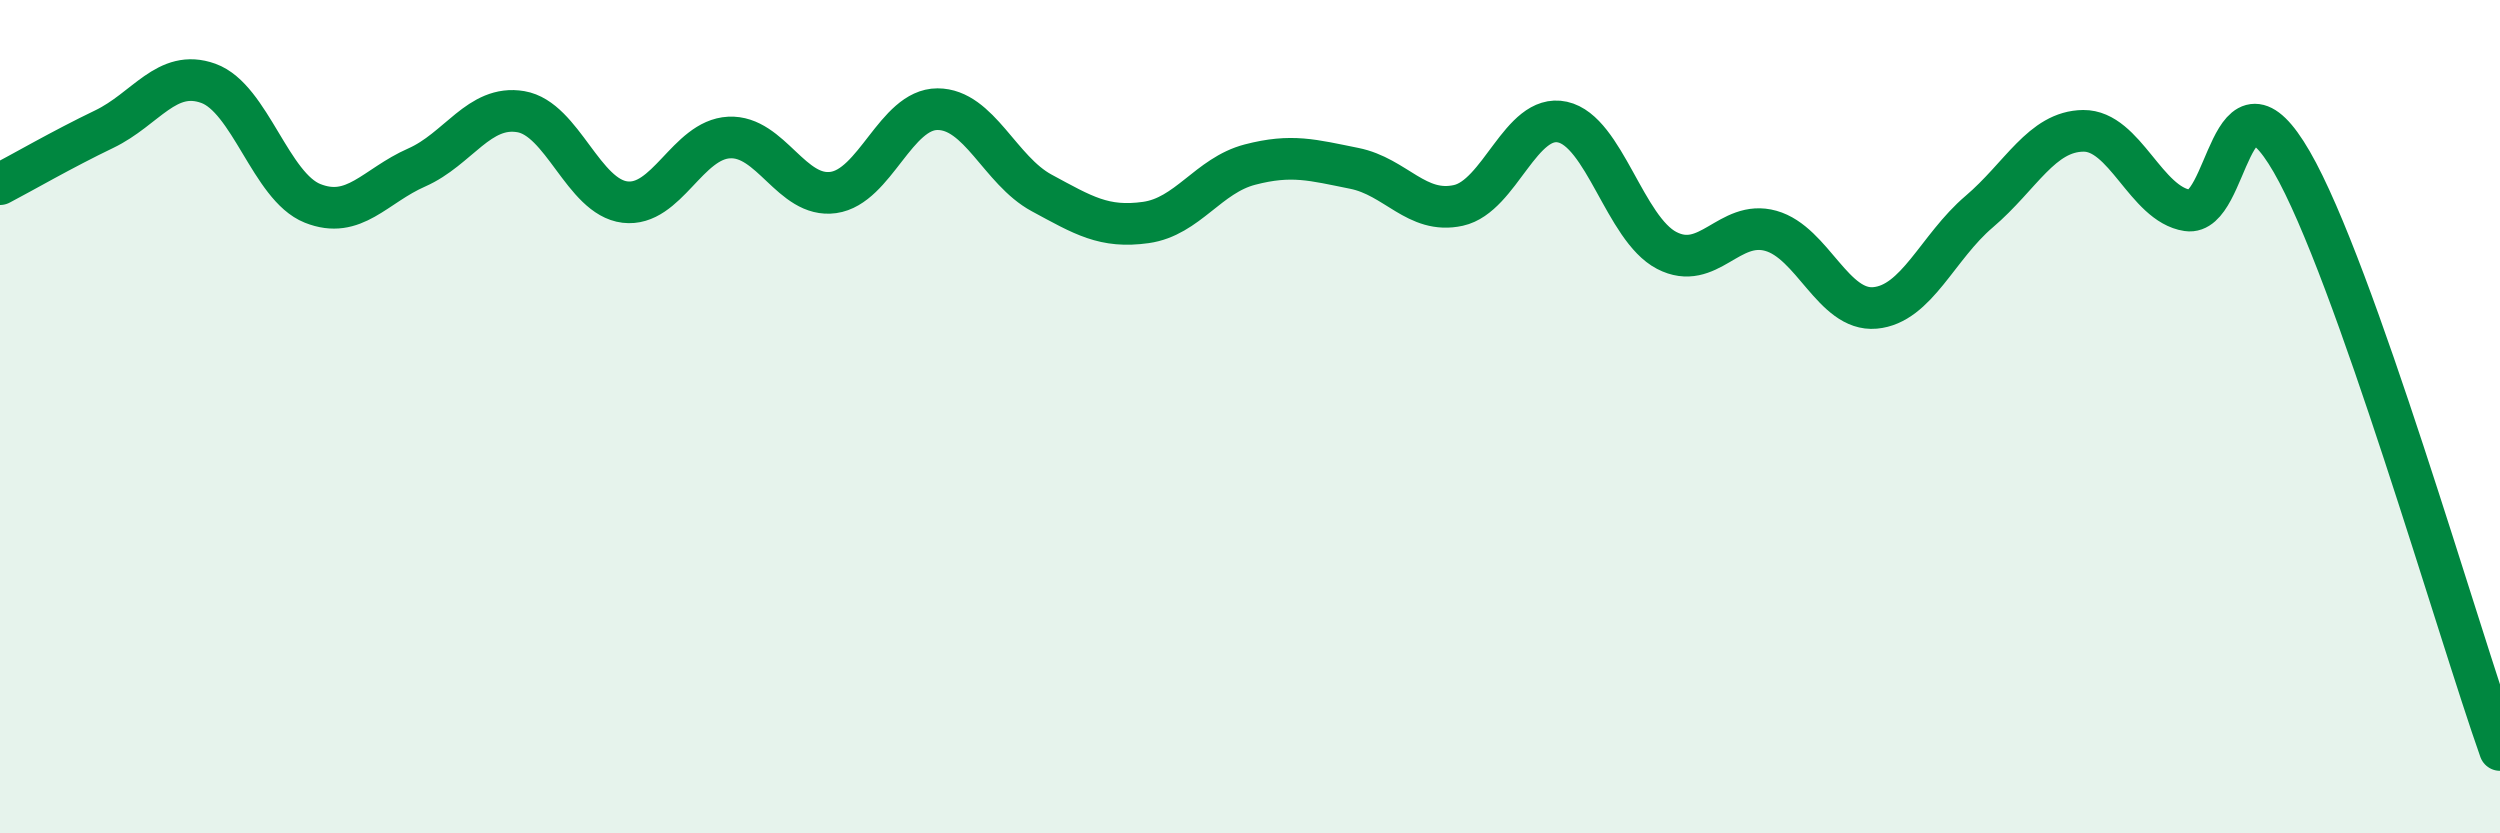
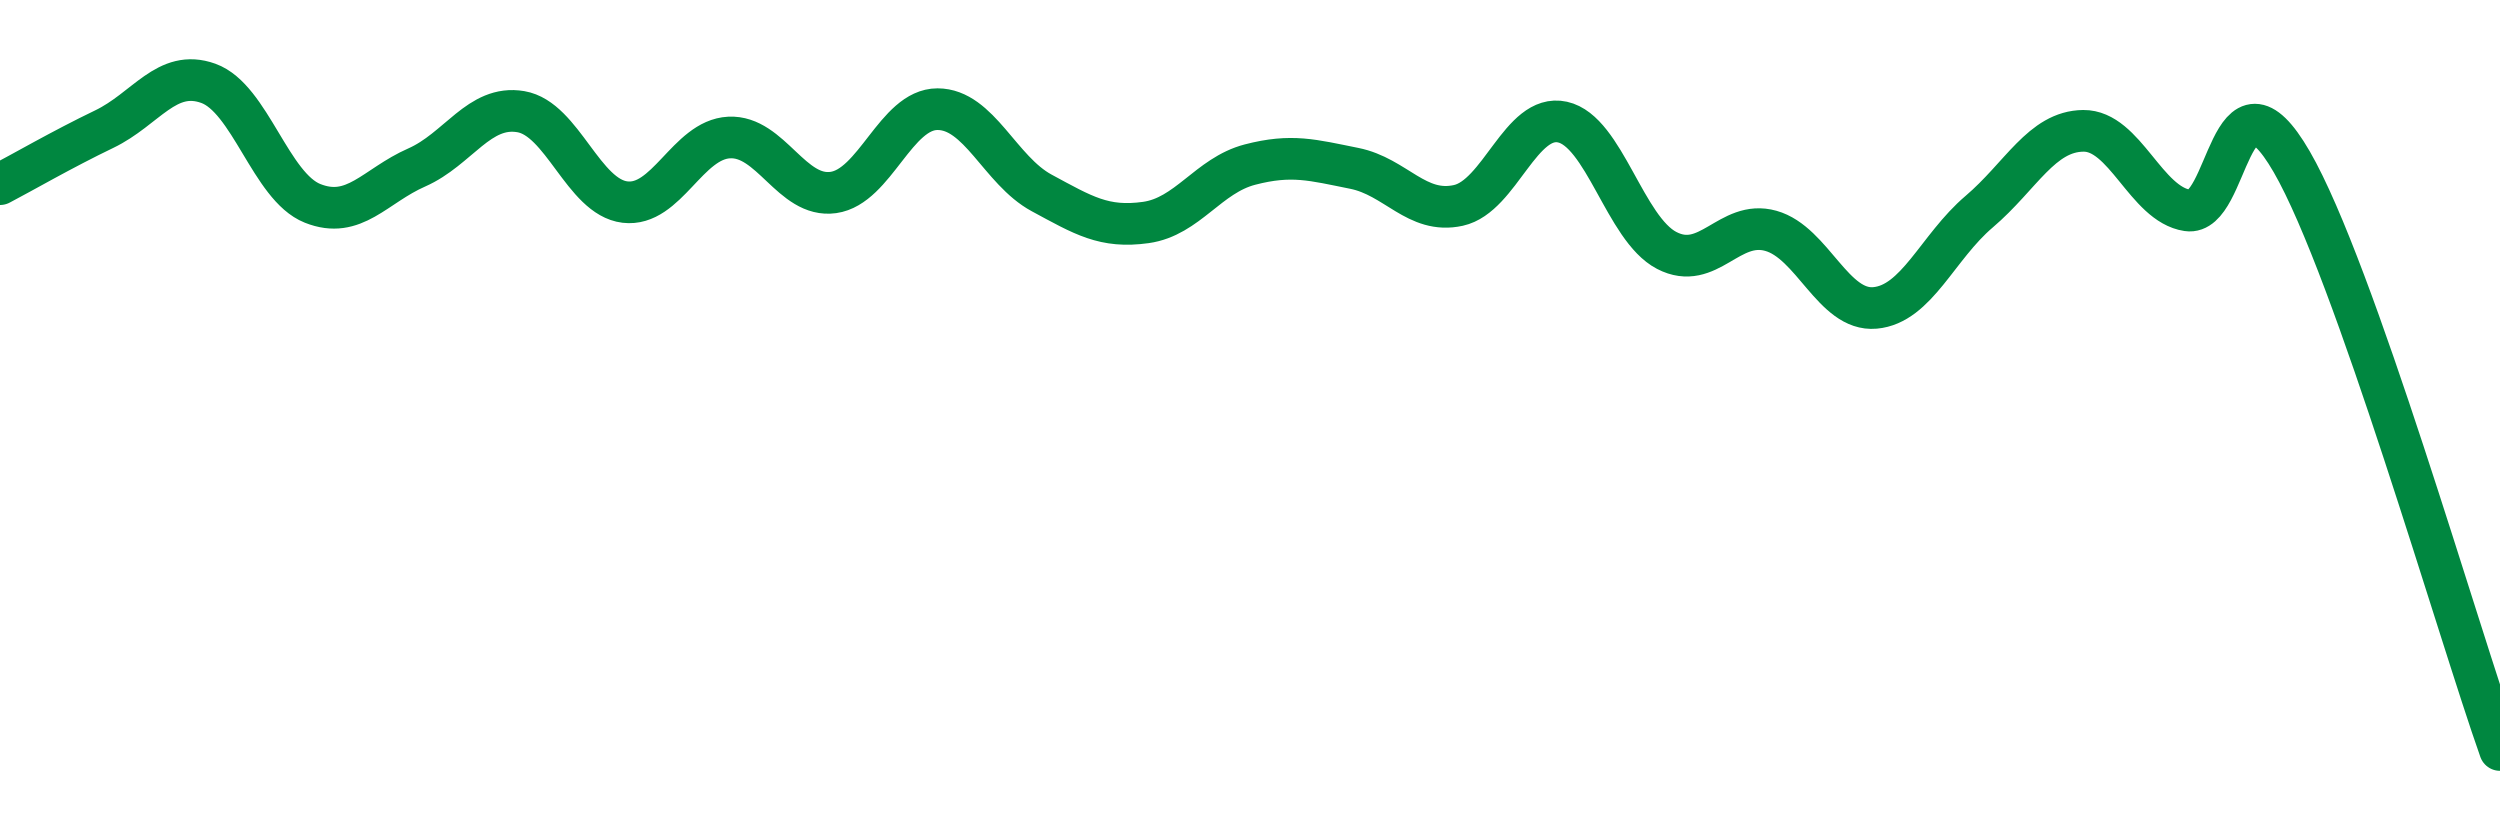
<svg xmlns="http://www.w3.org/2000/svg" width="60" height="20" viewBox="0 0 60 20">
-   <path d="M 0,4.42 C 0.5,4.16 1.5,3.58 2.5,3.1 C 3.5,2.62 4,1.64 5,2 C 6,2.36 6.5,4.48 7.5,4.88 C 8.5,5.28 9,4.46 10,4.02 C 11,3.58 11.5,2.51 12.5,2.68 C 13.5,2.85 14,4.73 15,4.85 C 16,4.97 16.5,3.35 17.5,3.3 C 18.5,3.25 19,4.76 20,4.62 C 21,4.48 21.5,2.62 22.5,2.62 C 23.5,2.62 24,4.09 25,4.63 C 26,5.17 26.5,5.48 27.5,5.34 C 28.5,5.2 29,4.21 30,3.95 C 31,3.69 31.5,3.84 32.5,4.04 C 33.5,4.24 34,5.15 35,4.93 C 36,4.71 36.5,2.71 37.5,2.93 C 38.5,3.15 39,5.49 40,6.01 C 41,6.53 41.5,5.26 42.5,5.54 C 43.5,5.82 44,7.48 45,7.39 C 46,7.3 46.5,5.93 47.5,5.08 C 48.5,4.23 49,3.15 50,3.14 C 51,3.13 51.5,4.9 52.5,5.05 C 53.5,5.2 53.5,1.29 55,3.88 C 56.5,6.47 59,15.18 60,18L60 20L0 20Z" fill="#008740" opacity="0.1" stroke-linecap="round" stroke-linejoin="round" />
  <path d="M 0,4.42 C 0.5,4.16 1.5,3.58 2.5,3.1 C 3.5,2.62 4,1.64 5,2 C 6,2.36 6.5,4.48 7.5,4.88 C 8.5,5.28 9,4.46 10,4.02 C 11,3.58 11.5,2.51 12.5,2.68 C 13.5,2.85 14,4.73 15,4.85 C 16,4.97 16.5,3.35 17.5,3.3 C 18.5,3.25 19,4.76 20,4.62 C 21,4.48 21.5,2.62 22.5,2.62 C 23.5,2.62 24,4.09 25,4.63 C 26,5.17 26.5,5.48 27.5,5.34 C 28.5,5.2 29,4.21 30,3.95 C 31,3.69 31.5,3.84 32.5,4.04 C 33.5,4.24 34,5.15 35,4.93 C 36,4.71 36.5,2.71 37.5,2.93 C 38.5,3.15 39,5.49 40,6.01 C 41,6.53 41.5,5.26 42.5,5.54 C 43.5,5.82 44,7.48 45,7.39 C 46,7.3 46.5,5.93 47.5,5.08 C 48.5,4.23 49,3.15 50,3.14 C 51,3.13 51.5,4.9 52.5,5.05 C 53.5,5.2 53.5,1.29 55,3.88 C 56.5,6.47 59,15.18 60,18" stroke="#008740" stroke-width="1" fill="none" stroke-linecap="round" stroke-linejoin="round" />
</svg>